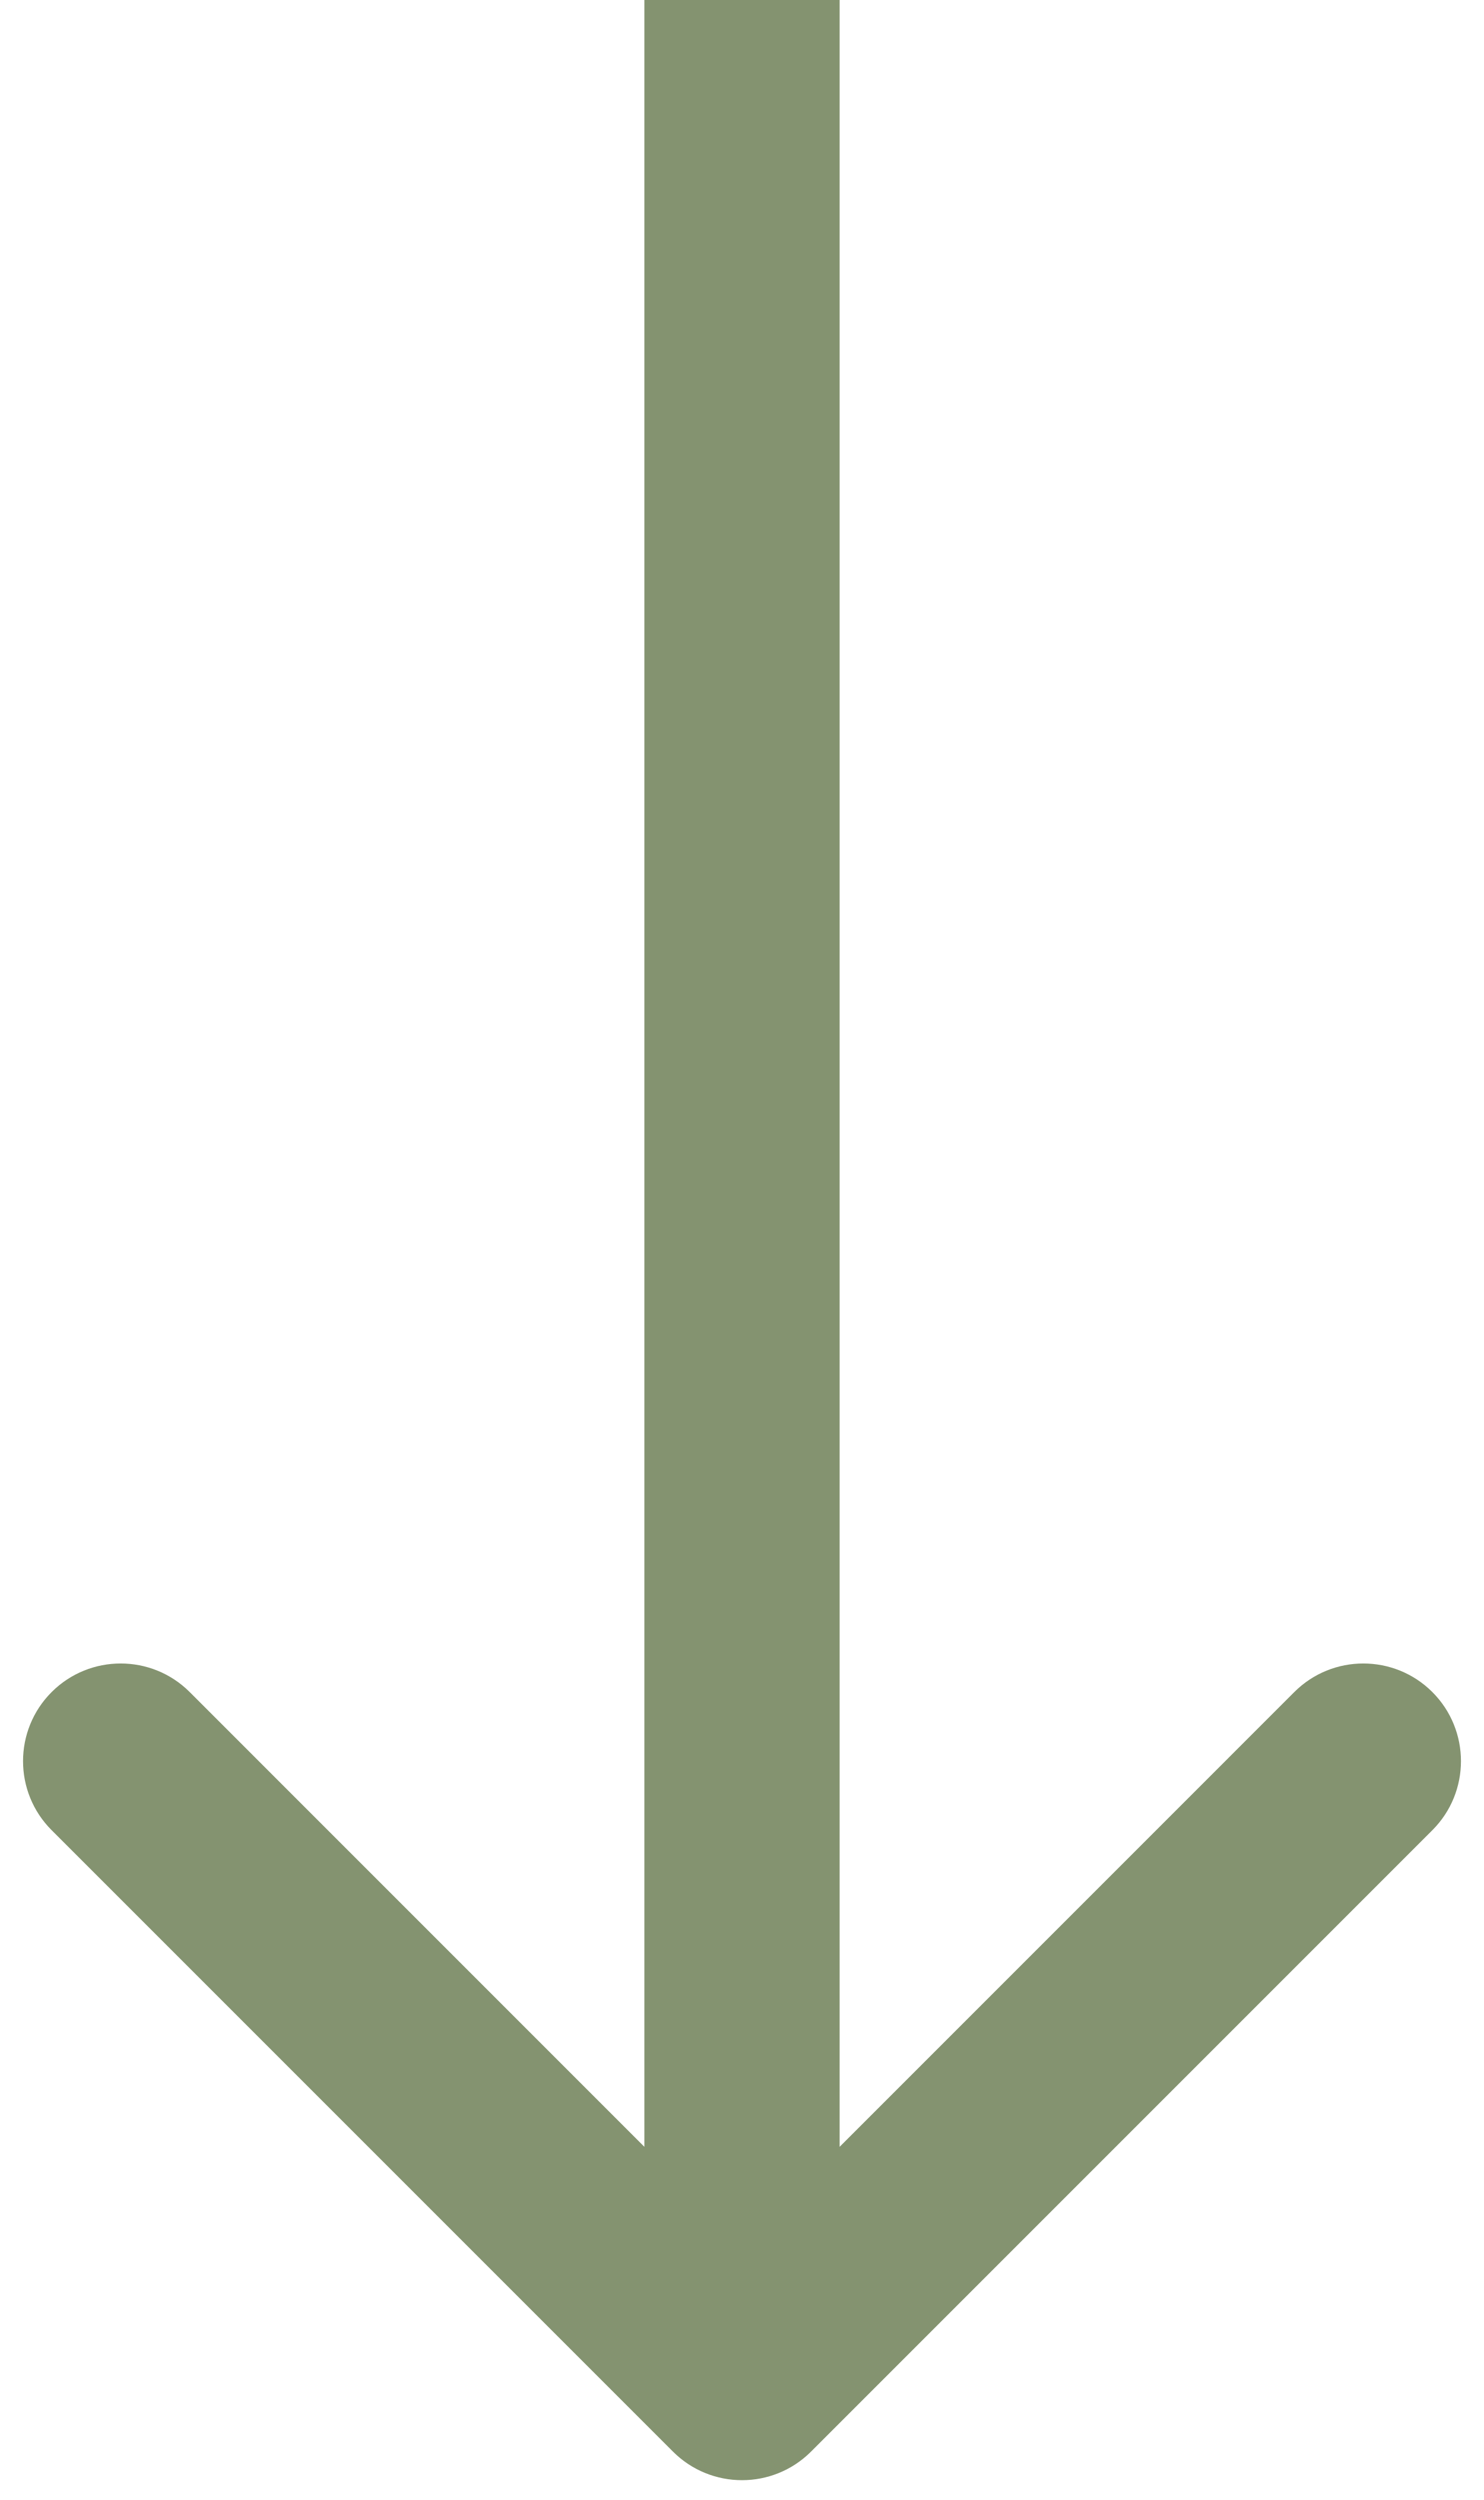
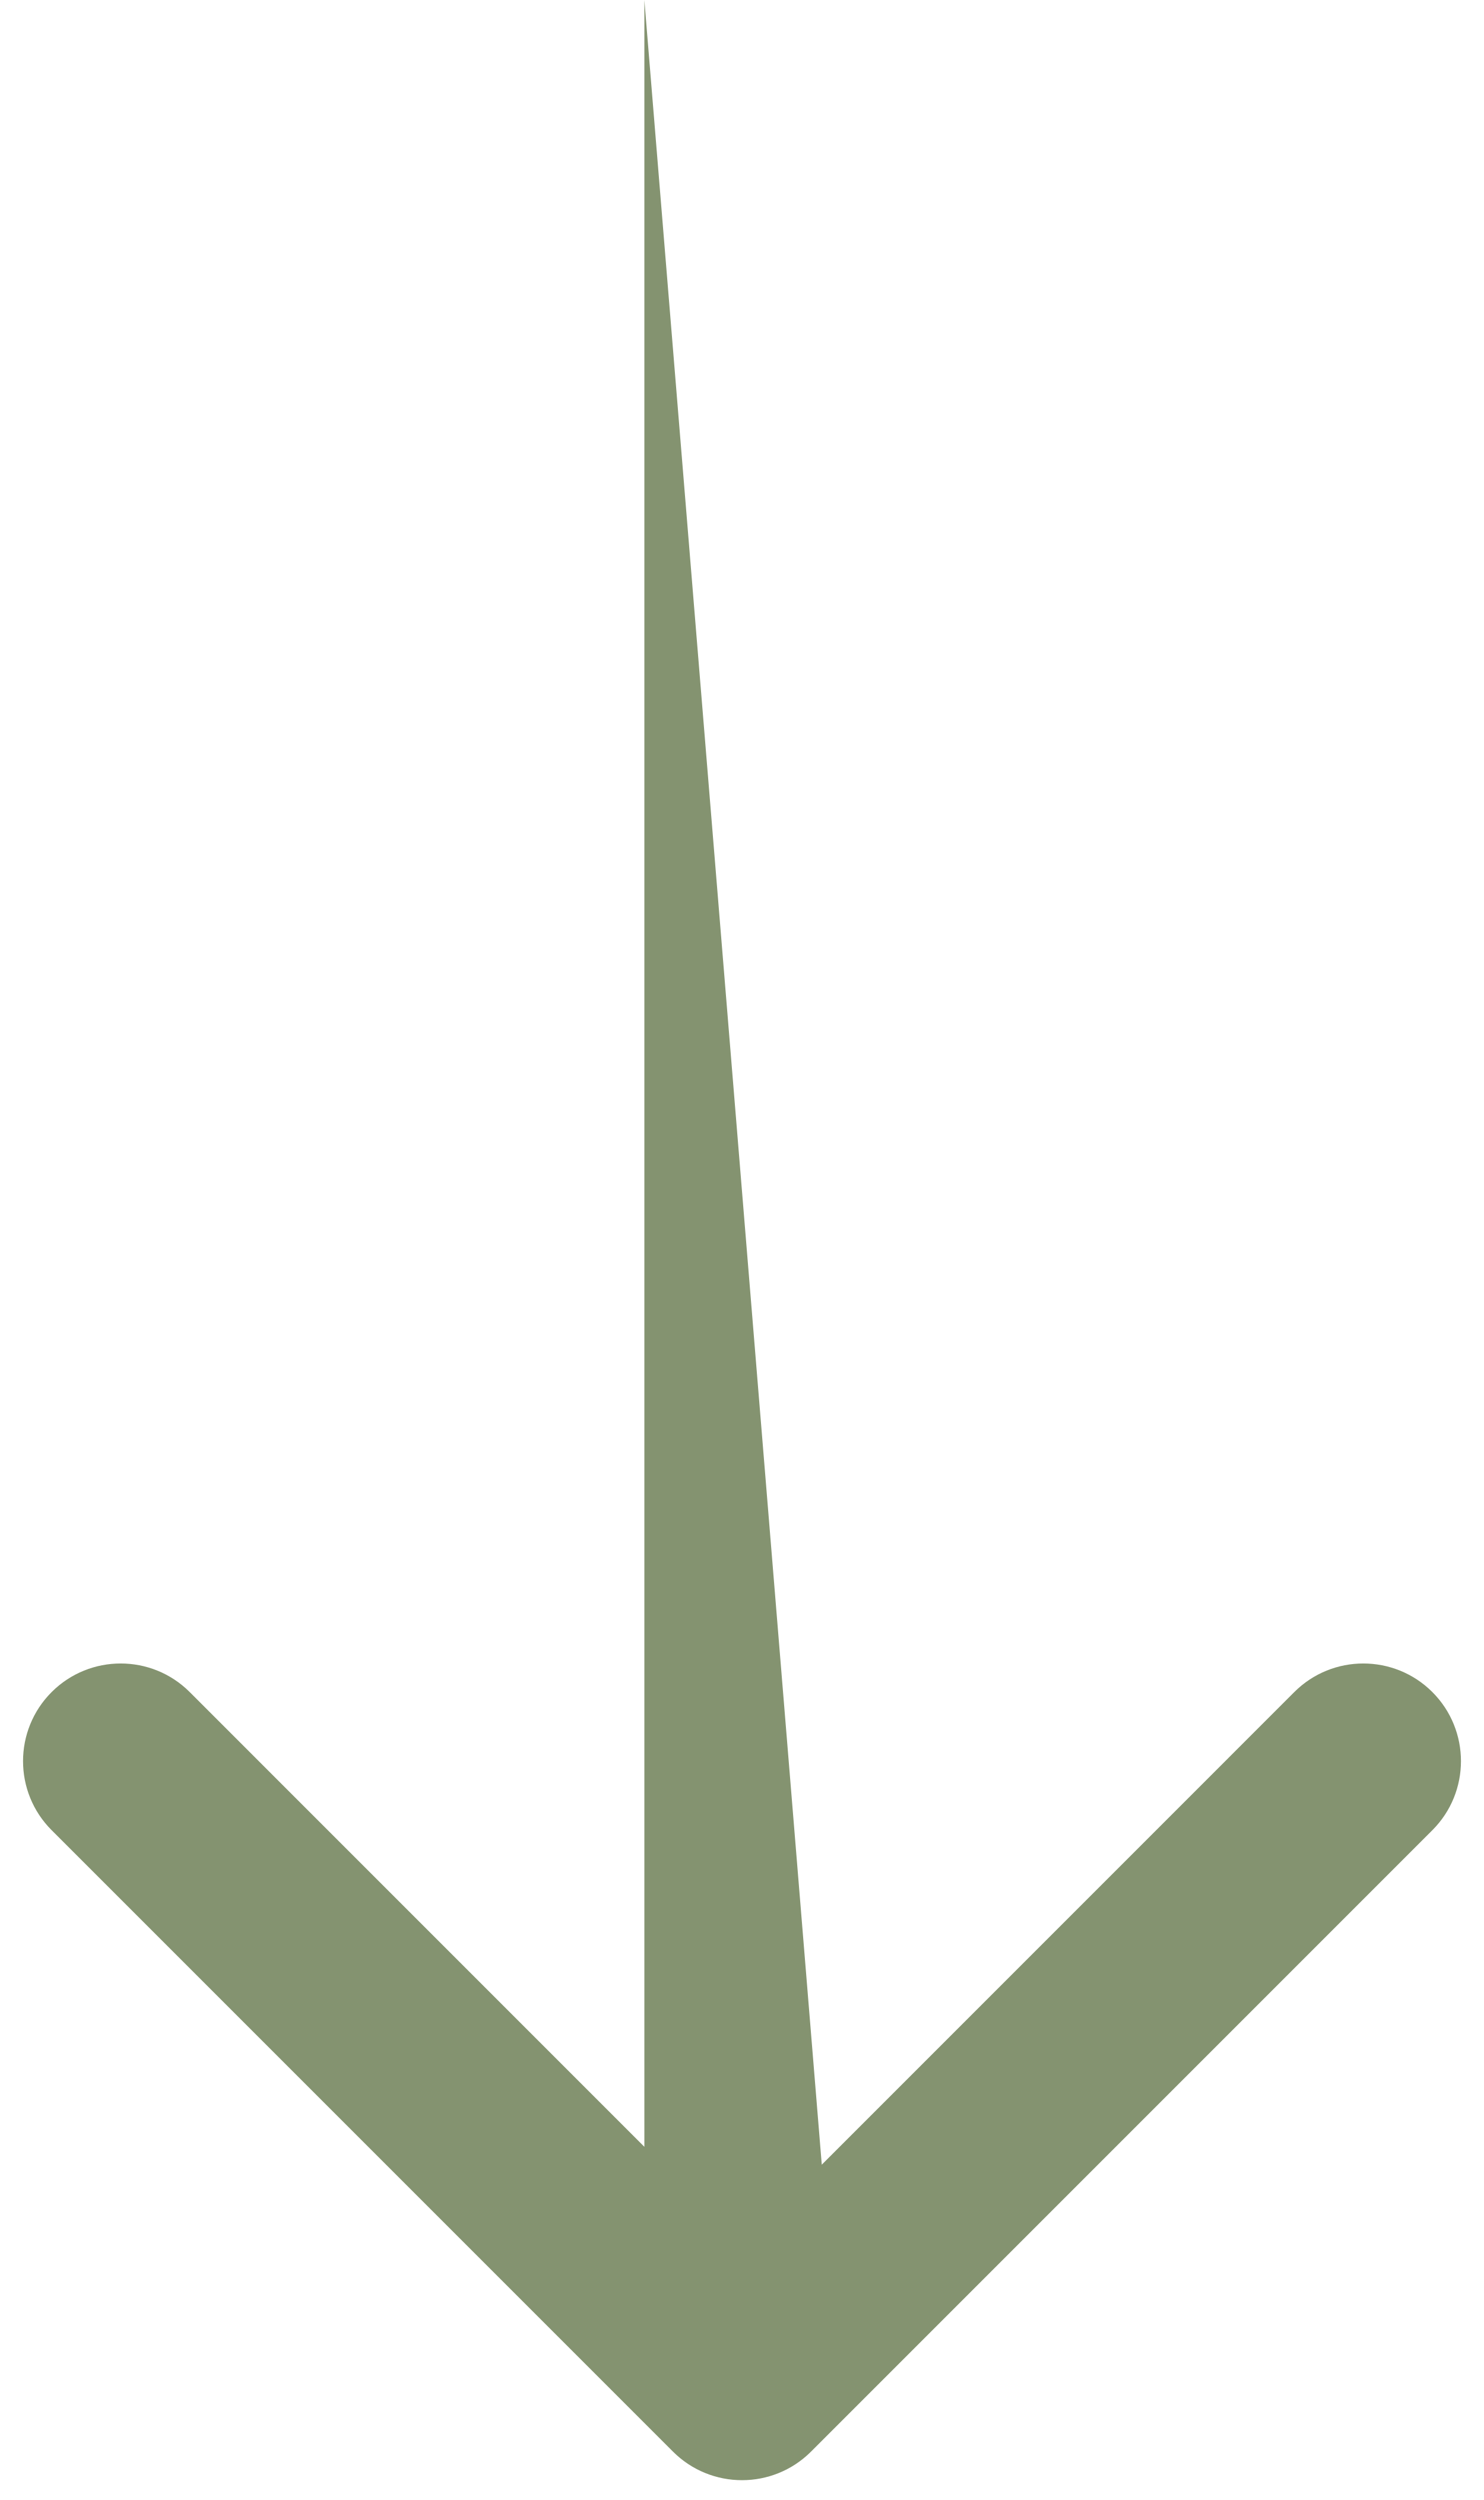
<svg xmlns="http://www.w3.org/2000/svg" width="38" height="64" viewBox="0 0 38 64" fill="none">
-   <path d="M17.232 62.768C18.209 63.744 19.791 63.744 20.768 62.768L36.678 46.858C37.654 45.882 37.654 44.299 36.678 43.322C35.701 42.346 34.118 42.346 33.142 43.322L19 57.465L4.858 43.322C3.882 42.346 2.299 42.346 1.322 43.322C0.346 44.299 0.346 45.882 1.322 46.858L17.232 62.768ZM16.5 -1.09279e-07L16.5 61L21.5 61L21.5 1.09279e-07L16.5 -1.09279e-07Z" fill="#849370" />
+   <path d="M17.232 62.768C18.209 63.744 19.791 63.744 20.768 62.768L36.678 46.858C37.654 45.882 37.654 44.299 36.678 43.322C35.701 42.346 34.118 42.346 33.142 43.322L19 57.465L4.858 43.322C3.882 42.346 2.299 42.346 1.322 43.322C0.346 44.299 0.346 45.882 1.322 46.858L17.232 62.768ZM16.5 -1.09279e-07L16.5 61L21.5 61L16.5 -1.09279e-07Z" fill="#849370" />
</svg>